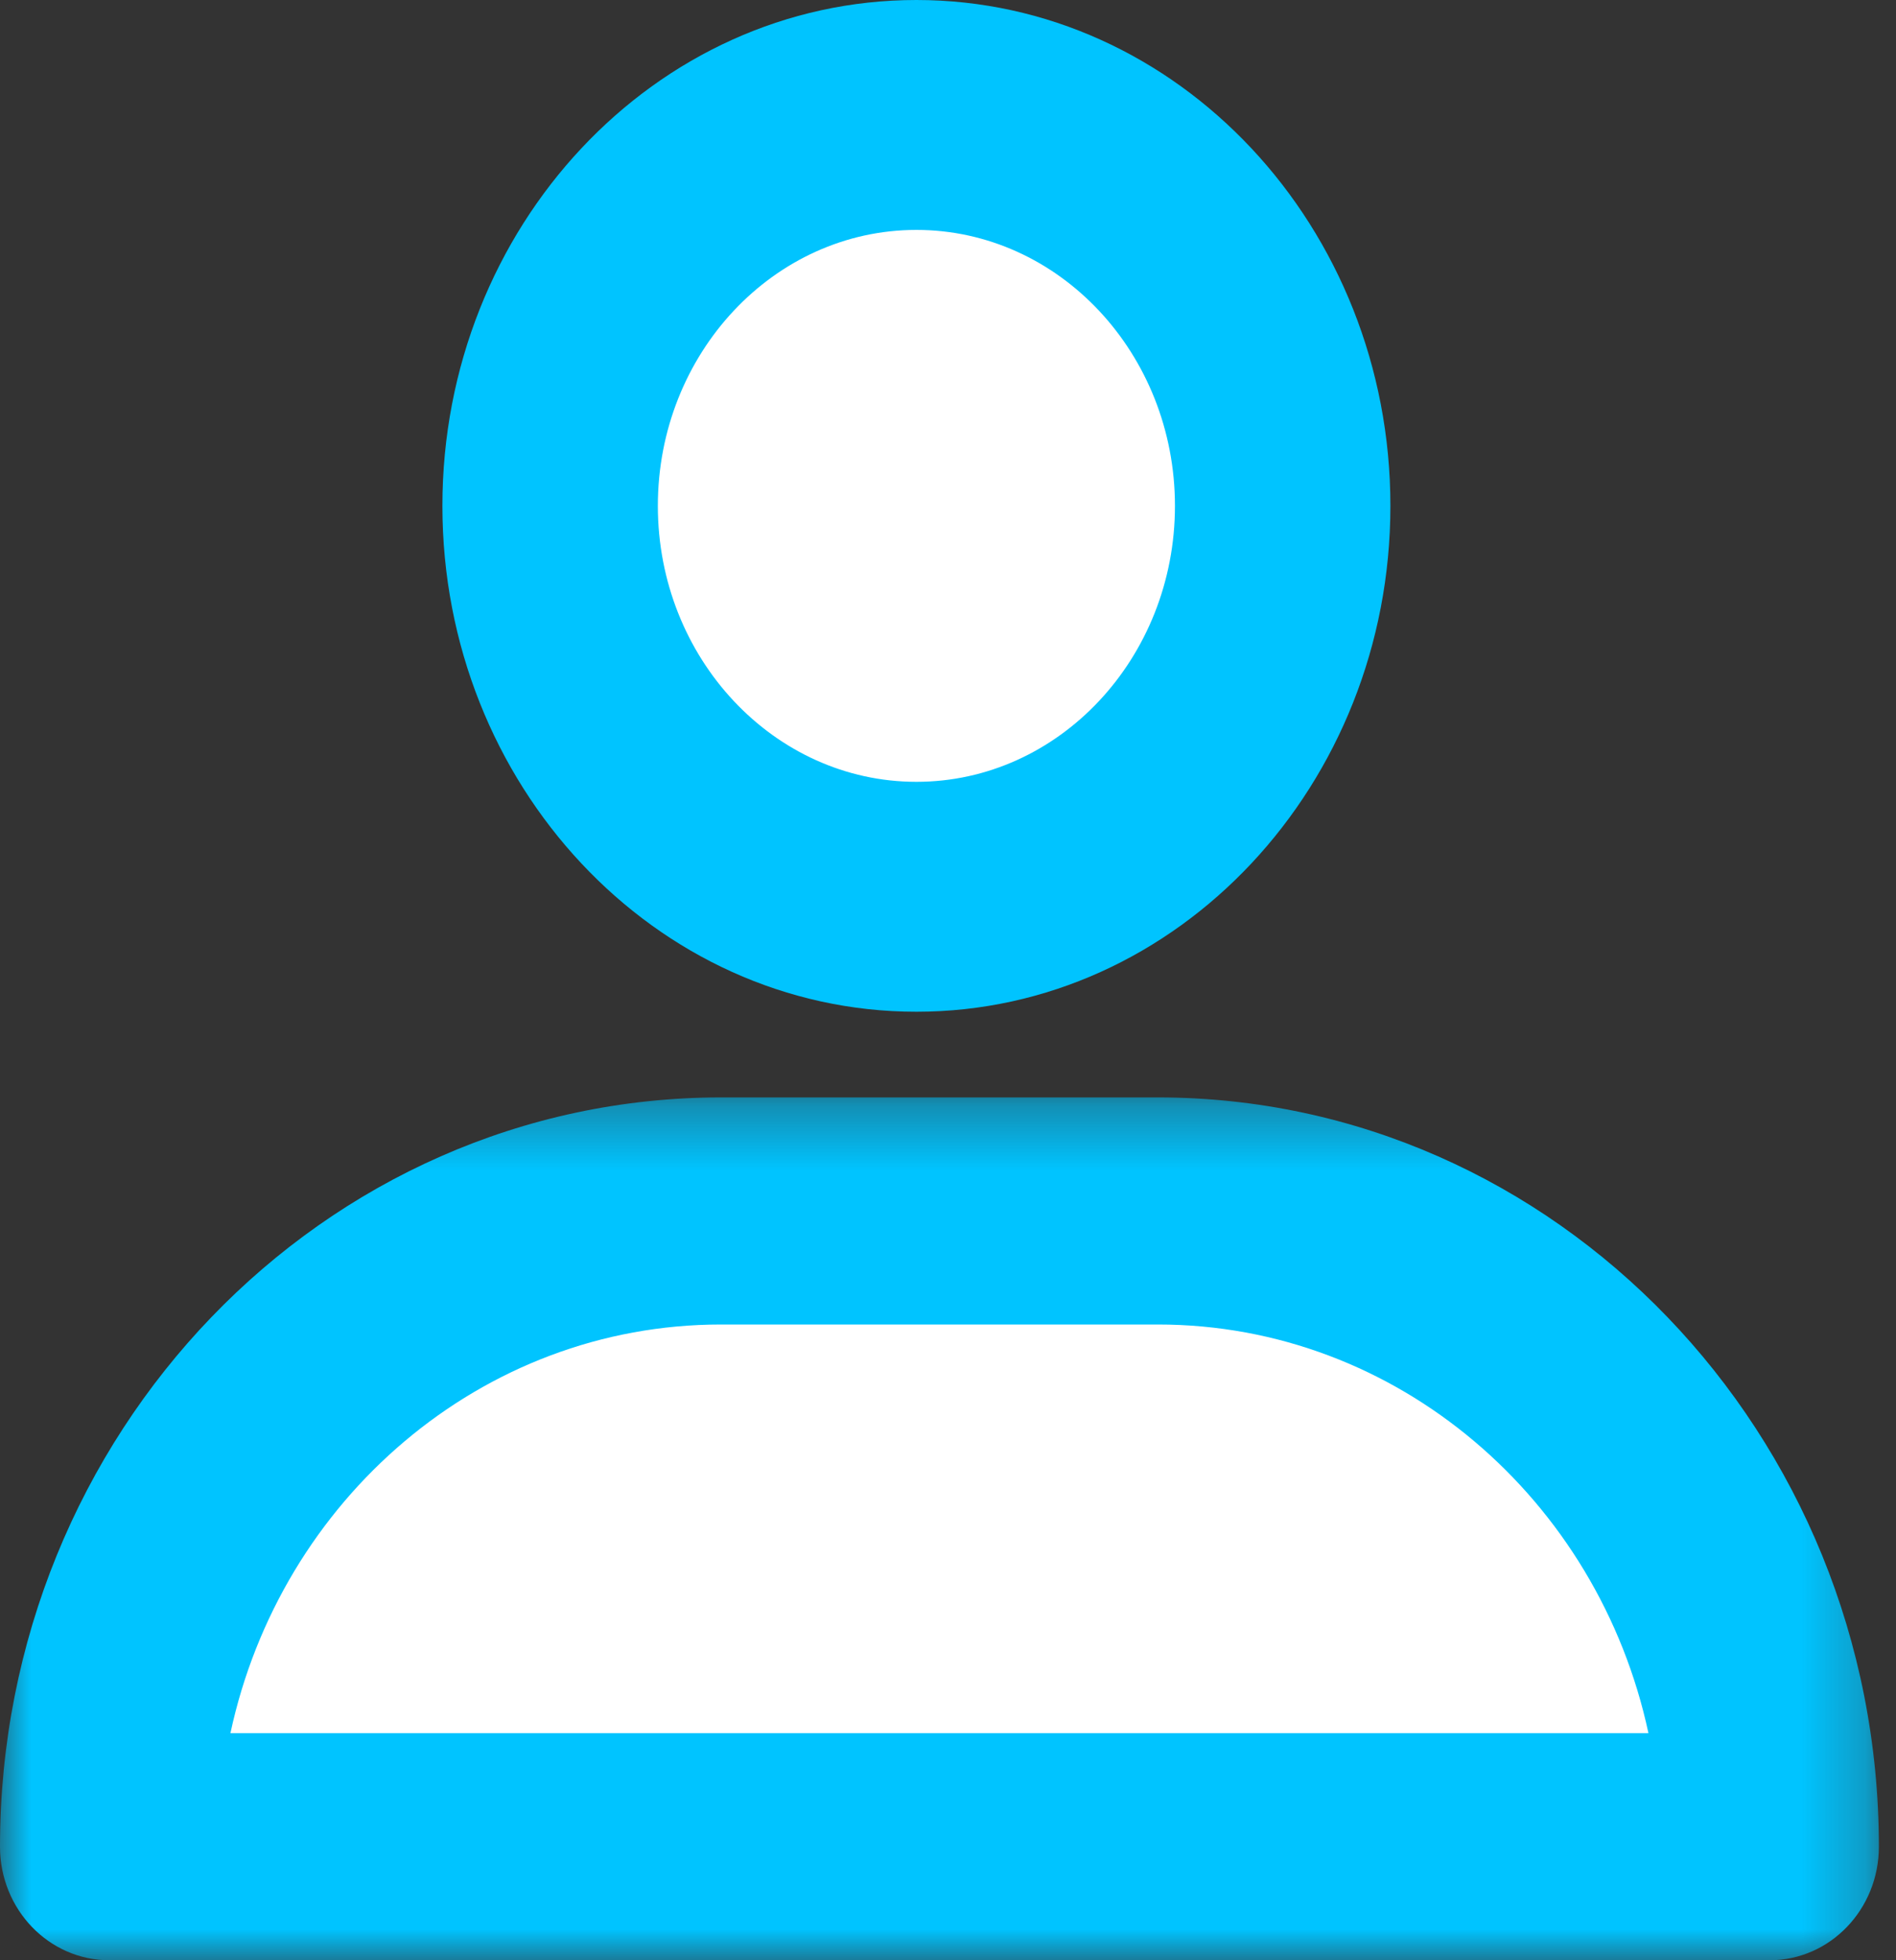
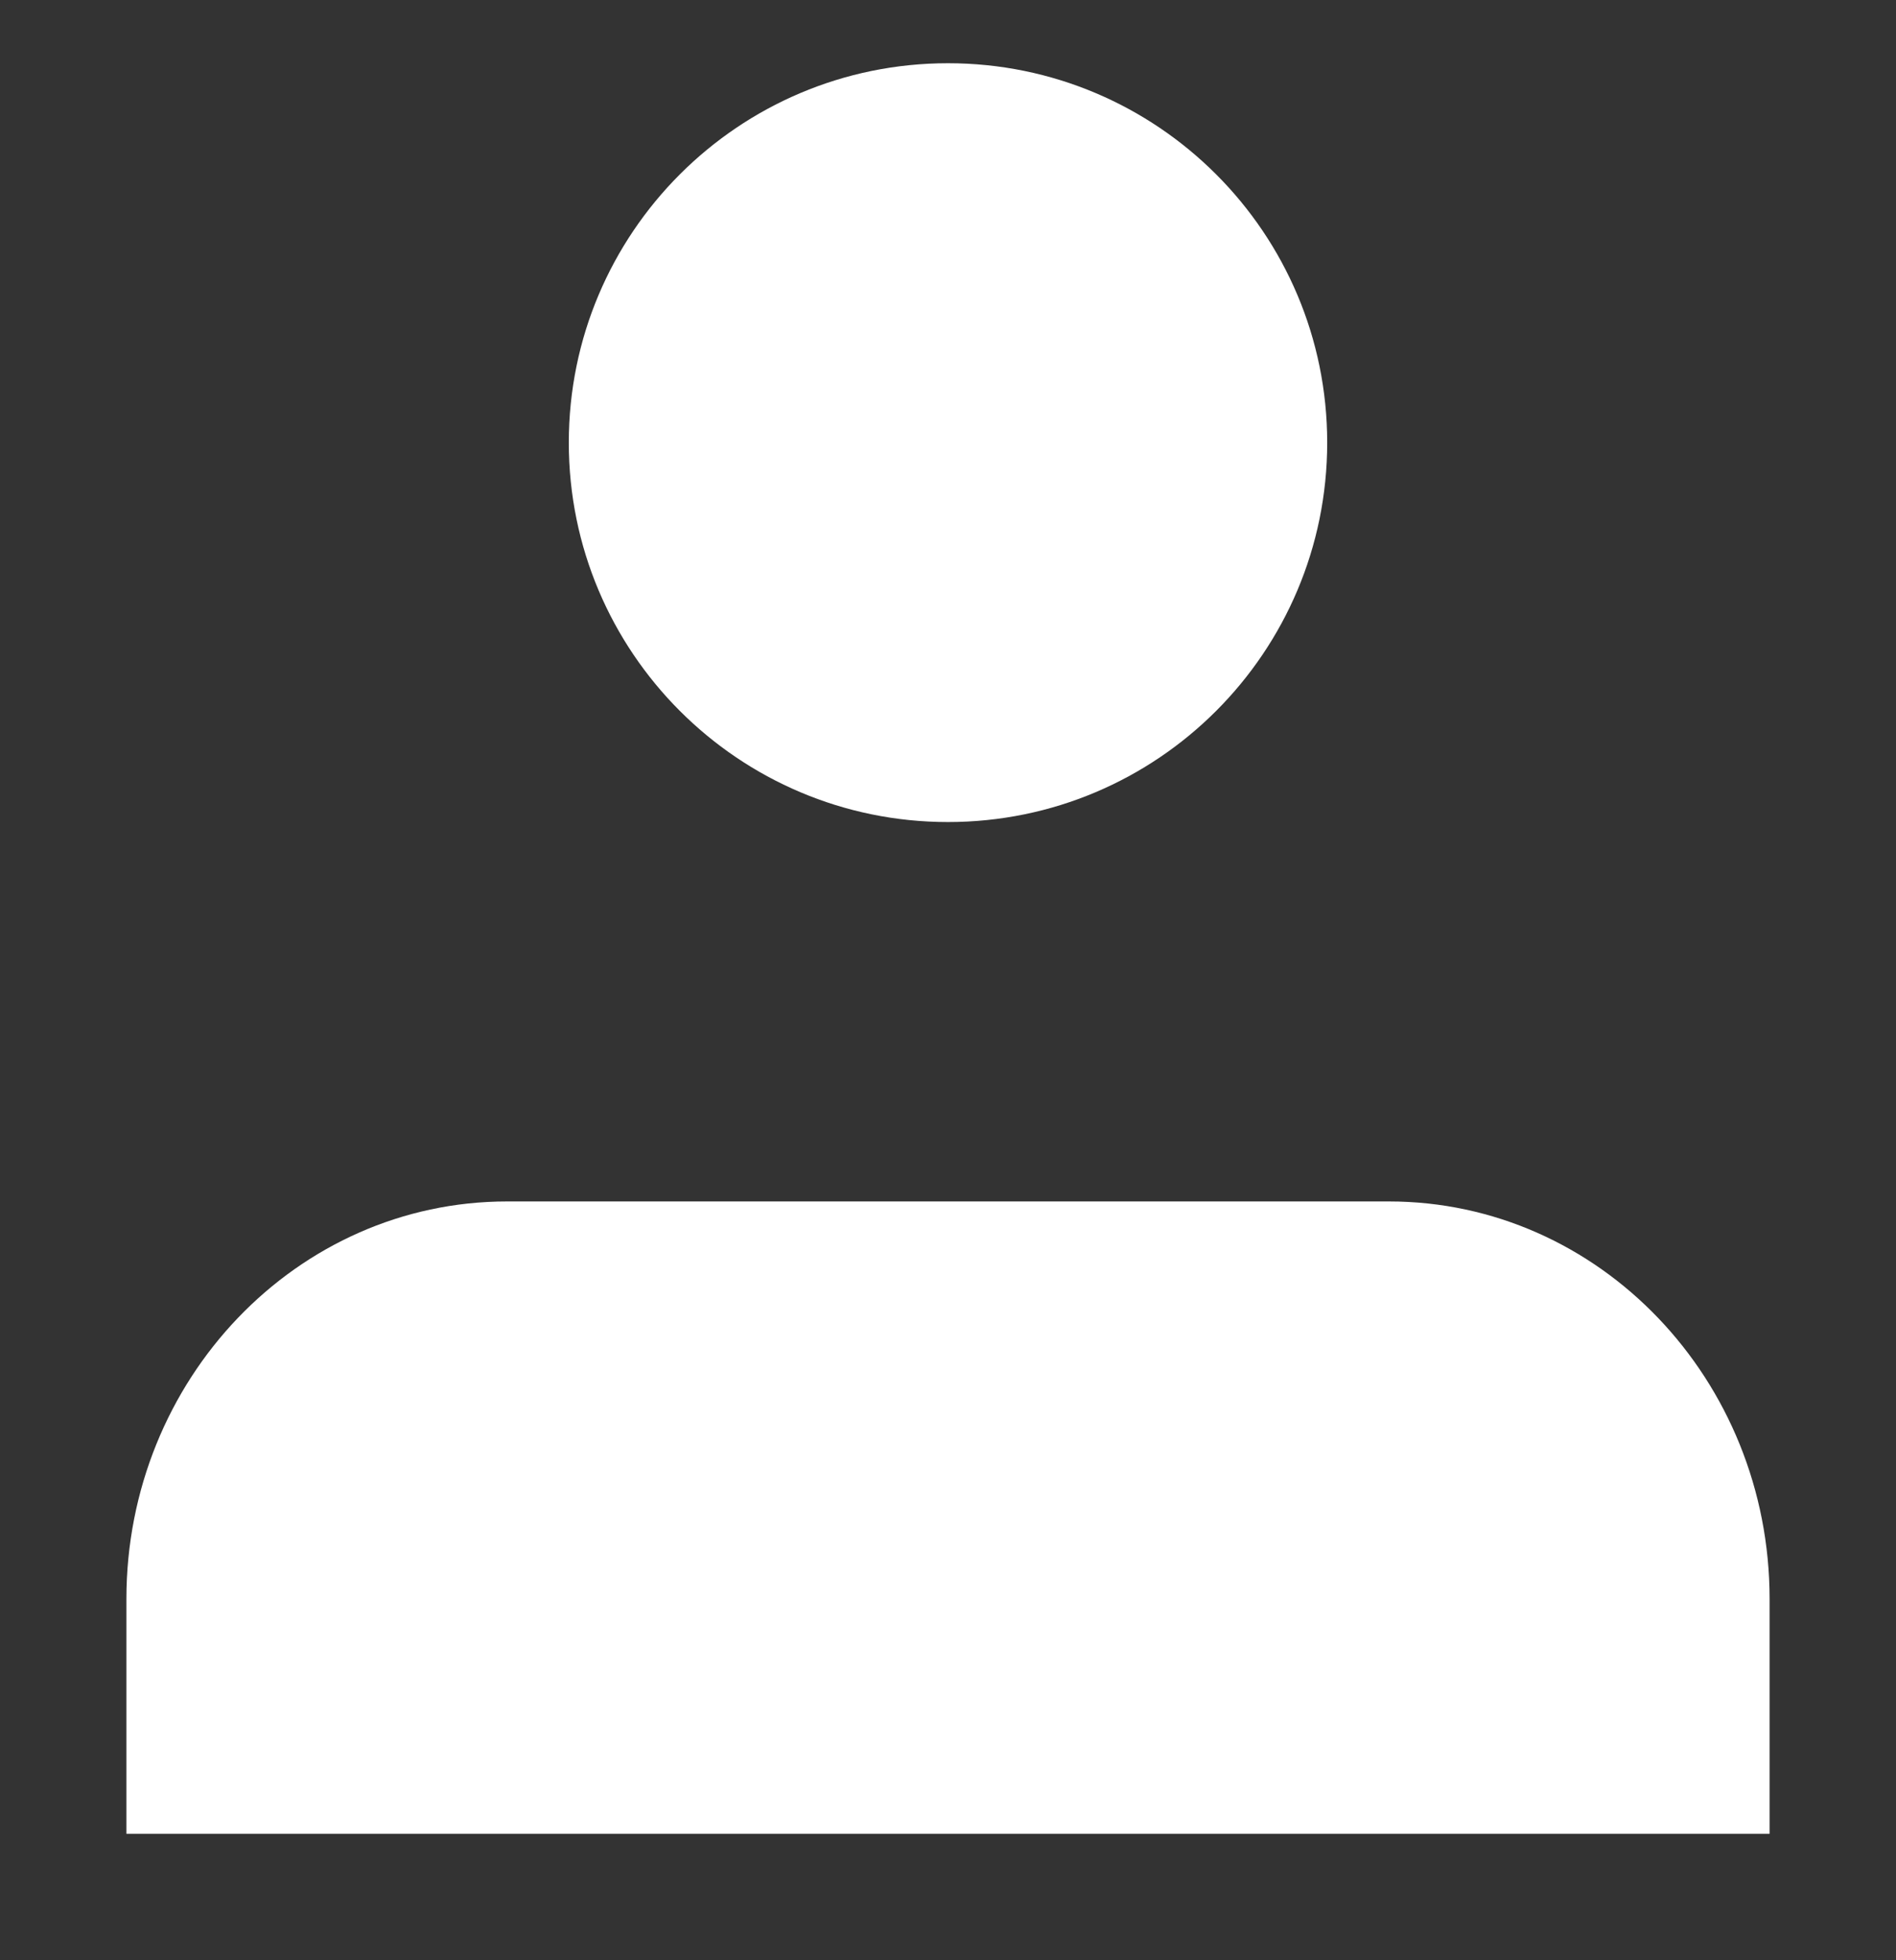
<svg xmlns="http://www.w3.org/2000/svg" xmlns:xlink="http://www.w3.org/1999/xlink" width="30px" height="31px" viewBox="0 0 30 31" version="1.1">
  <rect x="0" y="0" width="30" height="31" fill="#333333" stroke="none" />
  <title>Group 10</title>
  <desc>Created with Sketch.</desc>
  <defs>
-     <polygon id="path-1" points="0 0.355 29.729 0.355 29.729 14 0 14" />
-   </defs>
+     </defs>
  <g id="Page-1" stroke="none" stroke-width="1" fill="none" fill-rule="evenodd">
    <g id="Desktop-HD" transform="translate(-814, -3428)">
      <g id="Group-10" transform="translate(814, 3428)">
        <path d="M28,29 L2,29 L2,25.288 C2,21.816 4.697,19 8.024,19 L21.976,19 C25.303,19 28,21.816 28,25.288 L28,29 Z" id="Fill-1" fill="#FFFFFF" />
        <g id="Group-5" transform="translate(0, 17)">
          <mask id="mask-2" fill="white">
            <use xlink:href="#path-1" />
          </mask>
          <g id="Clip-4" />
-           <path d="M3.646,10.409 L26.083,10.409 C25.292,6.716 22.112,3.946 18.322,3.946 L11.408,3.946 C7.617,3.946 4.438,6.716 3.646,10.409 M28.001,14 L1.729,14 C0.774,14 -0,13.196 -0,12.205 C-0,5.671 5.118,0.355 11.408,0.355 L18.322,0.355 C24.612,0.355 29.729,5.671 29.729,12.205 C29.729,13.196 28.955,14 28.001,14" id="Fill-3" fill="#00C4FF" mask="url(#mask-2)" />
        </g>
        <path d="M21,7 C21,10.314 18.314,13 15,13 C11.686,13 9,10.314 9,7 C9,3.686 11.686,1 15,1 C18.314,1 21,3.686 21,7" id="Fill-6" fill="#FFFFFF" />
-         <path d="M14.5,3.636 C12.244,3.636 10.409,5.594 10.409,8 C10.409,10.406 12.244,12.364 14.5,12.364 C16.756,12.364 18.591,10.406 18.591,8 C18.591,5.594 16.756,3.636 14.5,3.636 M14.5,16 C10.365,16 7,12.412 7,8 C7,3.588 10.365,0 14.5,0 C18.635,0 22,3.588 22,8 C22,12.412 18.635,16 14.5,16" id="Fill-8" fill="#00C4FF" />
      </g>
    </g>
  </g>
</svg>